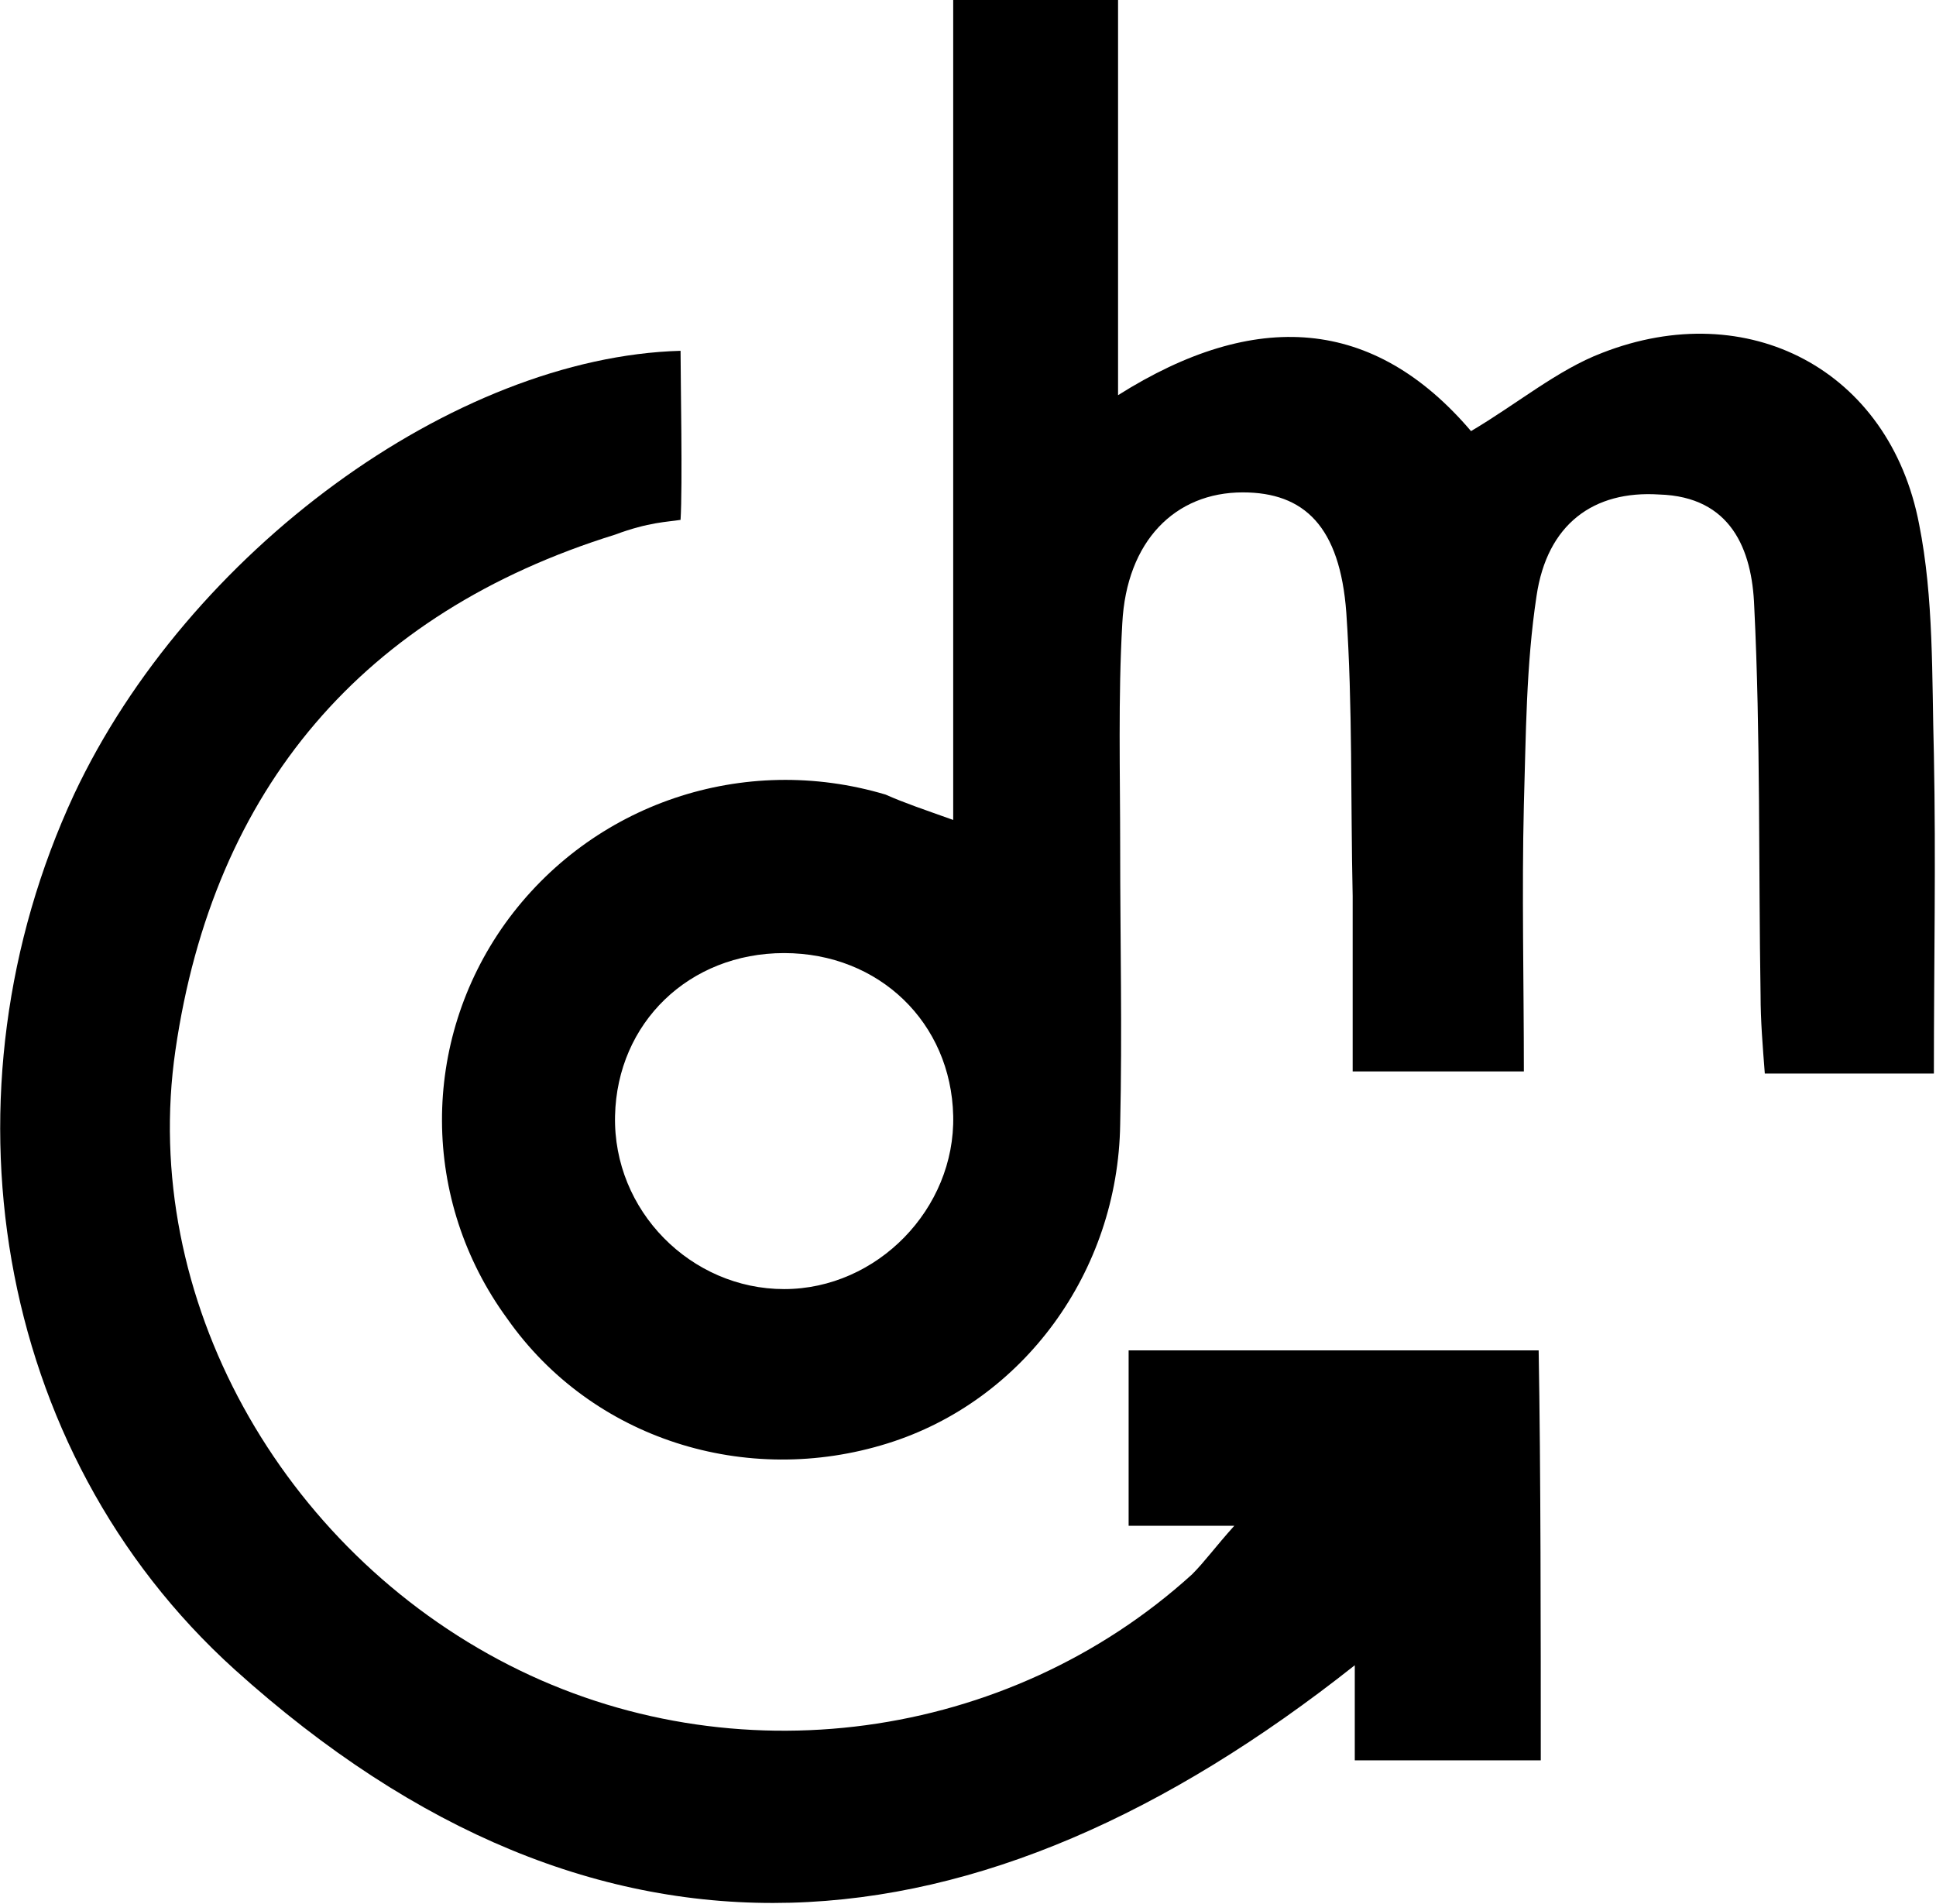
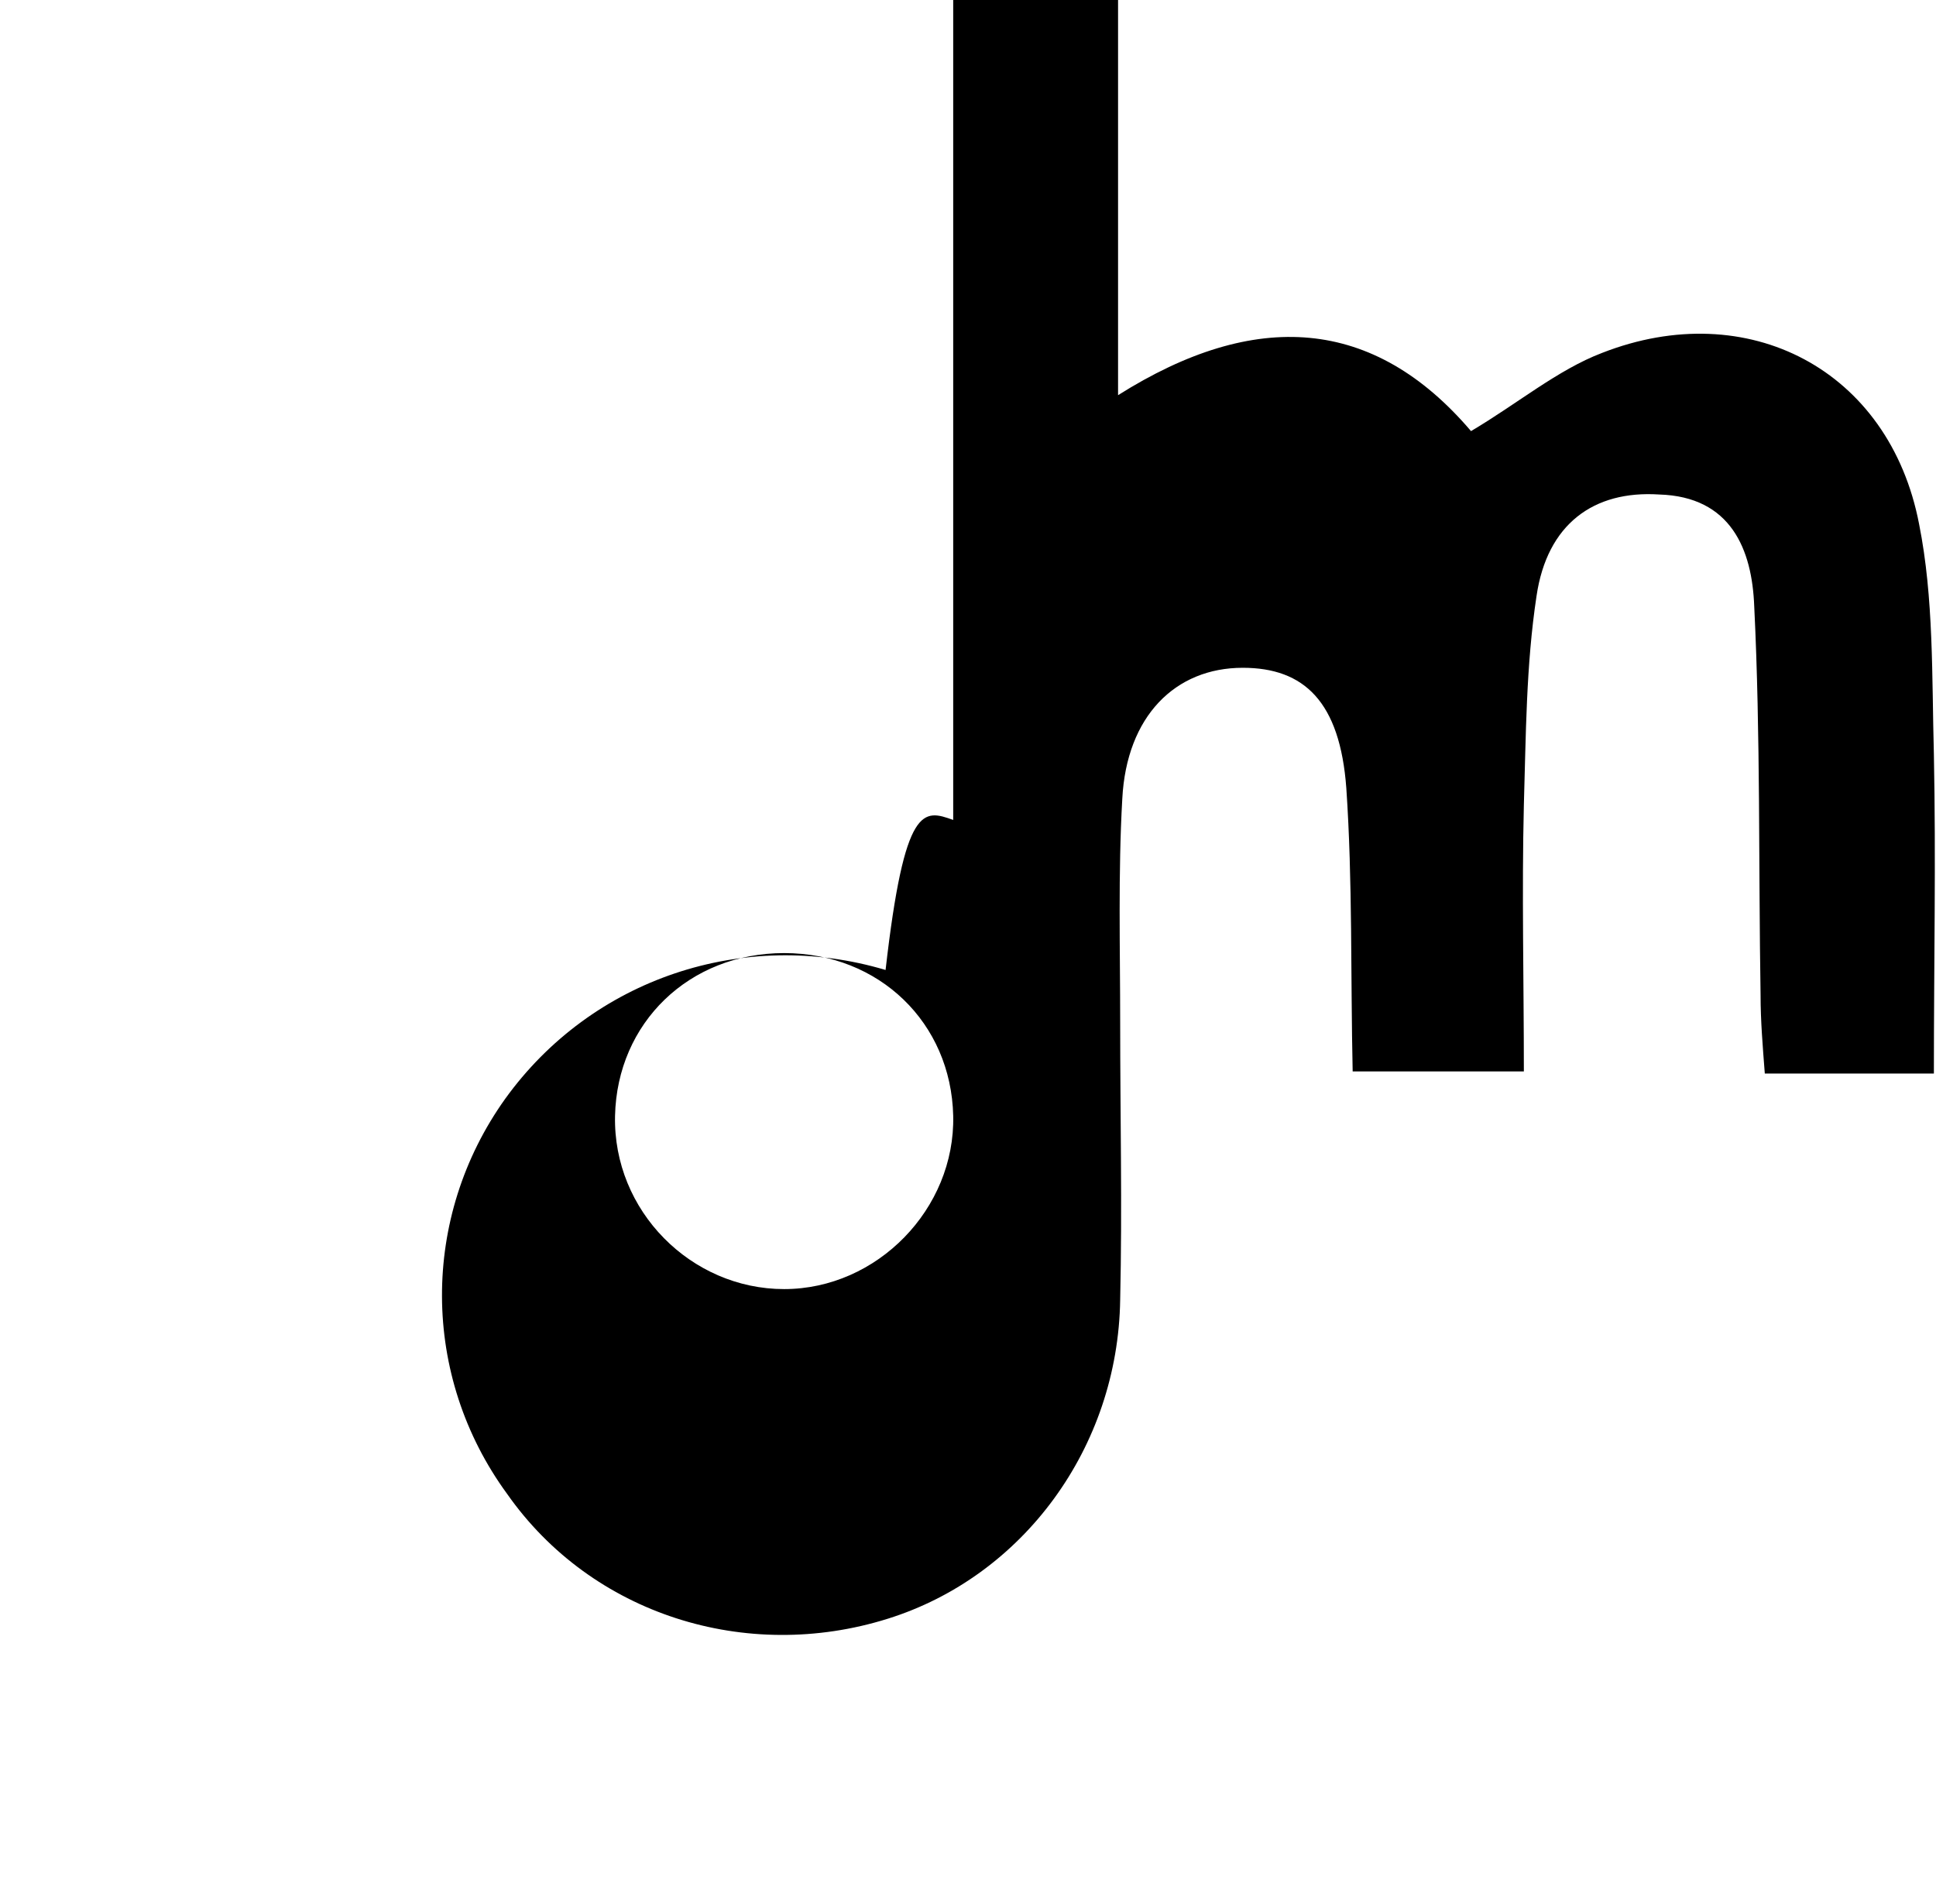
<svg xmlns="http://www.w3.org/2000/svg" version="1.1" id="Layer_1" x="0px" y="0px" viewBox="0 0 91.6 90.1" style="enable-background:new 0 0 91.6 90.1;" xml:space="preserve">
  <desc>Created with sketchtool.</desc>
  <g>
-     <path d="M45.1,38.8c0-13.1,0-25.8,0-38.8c2.7,0,5.1,0,7.8,0c0,6,0,12,0,18.7c6.5-4.1,12.1-3.7,16.7,1.7c2.2-1.3,4.1-2.9,6.2-3.7   c6.9-2.7,13.6,0.8,15,8.1c0.7,3.5,0.6,7.2,0.7,10.9c0.1,5,0,9.9,0,15.1c-2.8,0-5.2,0-8,0c-0.1-1.3-0.2-2.5-0.2-3.7   c-0.1-6.1,0-12.3-0.3-18.4c-0.1-2.7-1.1-5.2-4.5-5.3c-3.1-0.2-5.3,1.4-5.8,4.8c-0.5,3.3-0.5,6.6-0.6,9.9c-0.1,4.1,0,8.3,0,12.6   c-2.7,0-5.2,0-8.1,0c0-2.8,0-5.6,0-8.3c-0.1-4.5,0-9-0.3-13.4c-0.3-4.1-2-5.7-4.9-5.7c-3.2,0-5.5,2.3-5.7,6.2   c-0.2,3.5-0.1,7.1-0.1,10.6c0,4.4,0.1,8.7,0,13.1c-0.1,7-4.6,13.1-11,15.1c-6.7,2.1-14-0.2-18-5.9c-4.1-5.6-4.1-13.1-0.1-18.7   c4.1-5.7,11.3-8.1,18-6.1C42.8,38,43.7,38.3,45.1,38.8z M37.1,61c4.4,0,8.1-3.8,8-8.2c-0.1-4.4-3.5-7.7-8-7.7c-4.5,0-7.9,3.3-8,7.7   C29,57.3,32.7,61,37.1,61z" />
-     <path d="M32.2,16.6c0,1.3,0.1,6.4,0,8c-0.6,0.1-1.5,0.1-3.1,0.7c-11.9,3.7-19,12-20.8,24.4c-1.7,11.7,5,23.6,15.8,29.1   c10.6,5.4,23.6,3.6,32.3-4.3c0.6-0.6,1.1-1.3,2-2.3c-1.7,0-2.7,0-5,0c0-1.8,0-5.7,0-8.3c1.2,0,18.7,0,19.4,0   c0.1,5.5,0.1,13.6,0.1,19.4c-2.7,0-6.2,0-8.8,0c0-1.5,0-2.6,0-4.5C46.3,92.9,28.4,94.6,11.1,79C-0.4,68.6-3,51.6,3.5,37.6   C8.9,26.1,21.5,16.9,32.2,16.6z" />
+     <path d="M45.1,38.8c0-13.1,0-25.8,0-38.8c2.7,0,5.1,0,7.8,0c0,6,0,12,0,18.7c6.5-4.1,12.1-3.7,16.7,1.7c2.2-1.3,4.1-2.9,6.2-3.7   c6.9-2.7,13.6,0.8,15,8.1c0.7,3.5,0.6,7.2,0.7,10.9c0.1,5,0,9.9,0,15.1c-2.8,0-5.2,0-8,0c-0.1-1.3-0.2-2.5-0.2-3.7   c-0.1-6.1,0-12.3-0.3-18.4c-0.1-2.7-1.1-5.2-4.5-5.3c-3.1-0.2-5.3,1.4-5.8,4.8c-0.5,3.3-0.5,6.6-0.6,9.9c-0.1,4.1,0,8.3,0,12.6   c-2.7,0-5.2,0-8.1,0c-0.1-4.5,0-9-0.3-13.4c-0.3-4.1-2-5.7-4.9-5.7c-3.2,0-5.5,2.3-5.7,6.2   c-0.2,3.5-0.1,7.1-0.1,10.6c0,4.4,0.1,8.7,0,13.1c-0.1,7-4.6,13.1-11,15.1c-6.7,2.1-14-0.2-18-5.9c-4.1-5.6-4.1-13.1-0.1-18.7   c4.1-5.7,11.3-8.1,18-6.1C42.8,38,43.7,38.3,45.1,38.8z M37.1,61c4.4,0,8.1-3.8,8-8.2c-0.1-4.4-3.5-7.7-8-7.7c-4.5,0-7.9,3.3-8,7.7   C29,57.3,32.7,61,37.1,61z" />
  </g>
</svg>